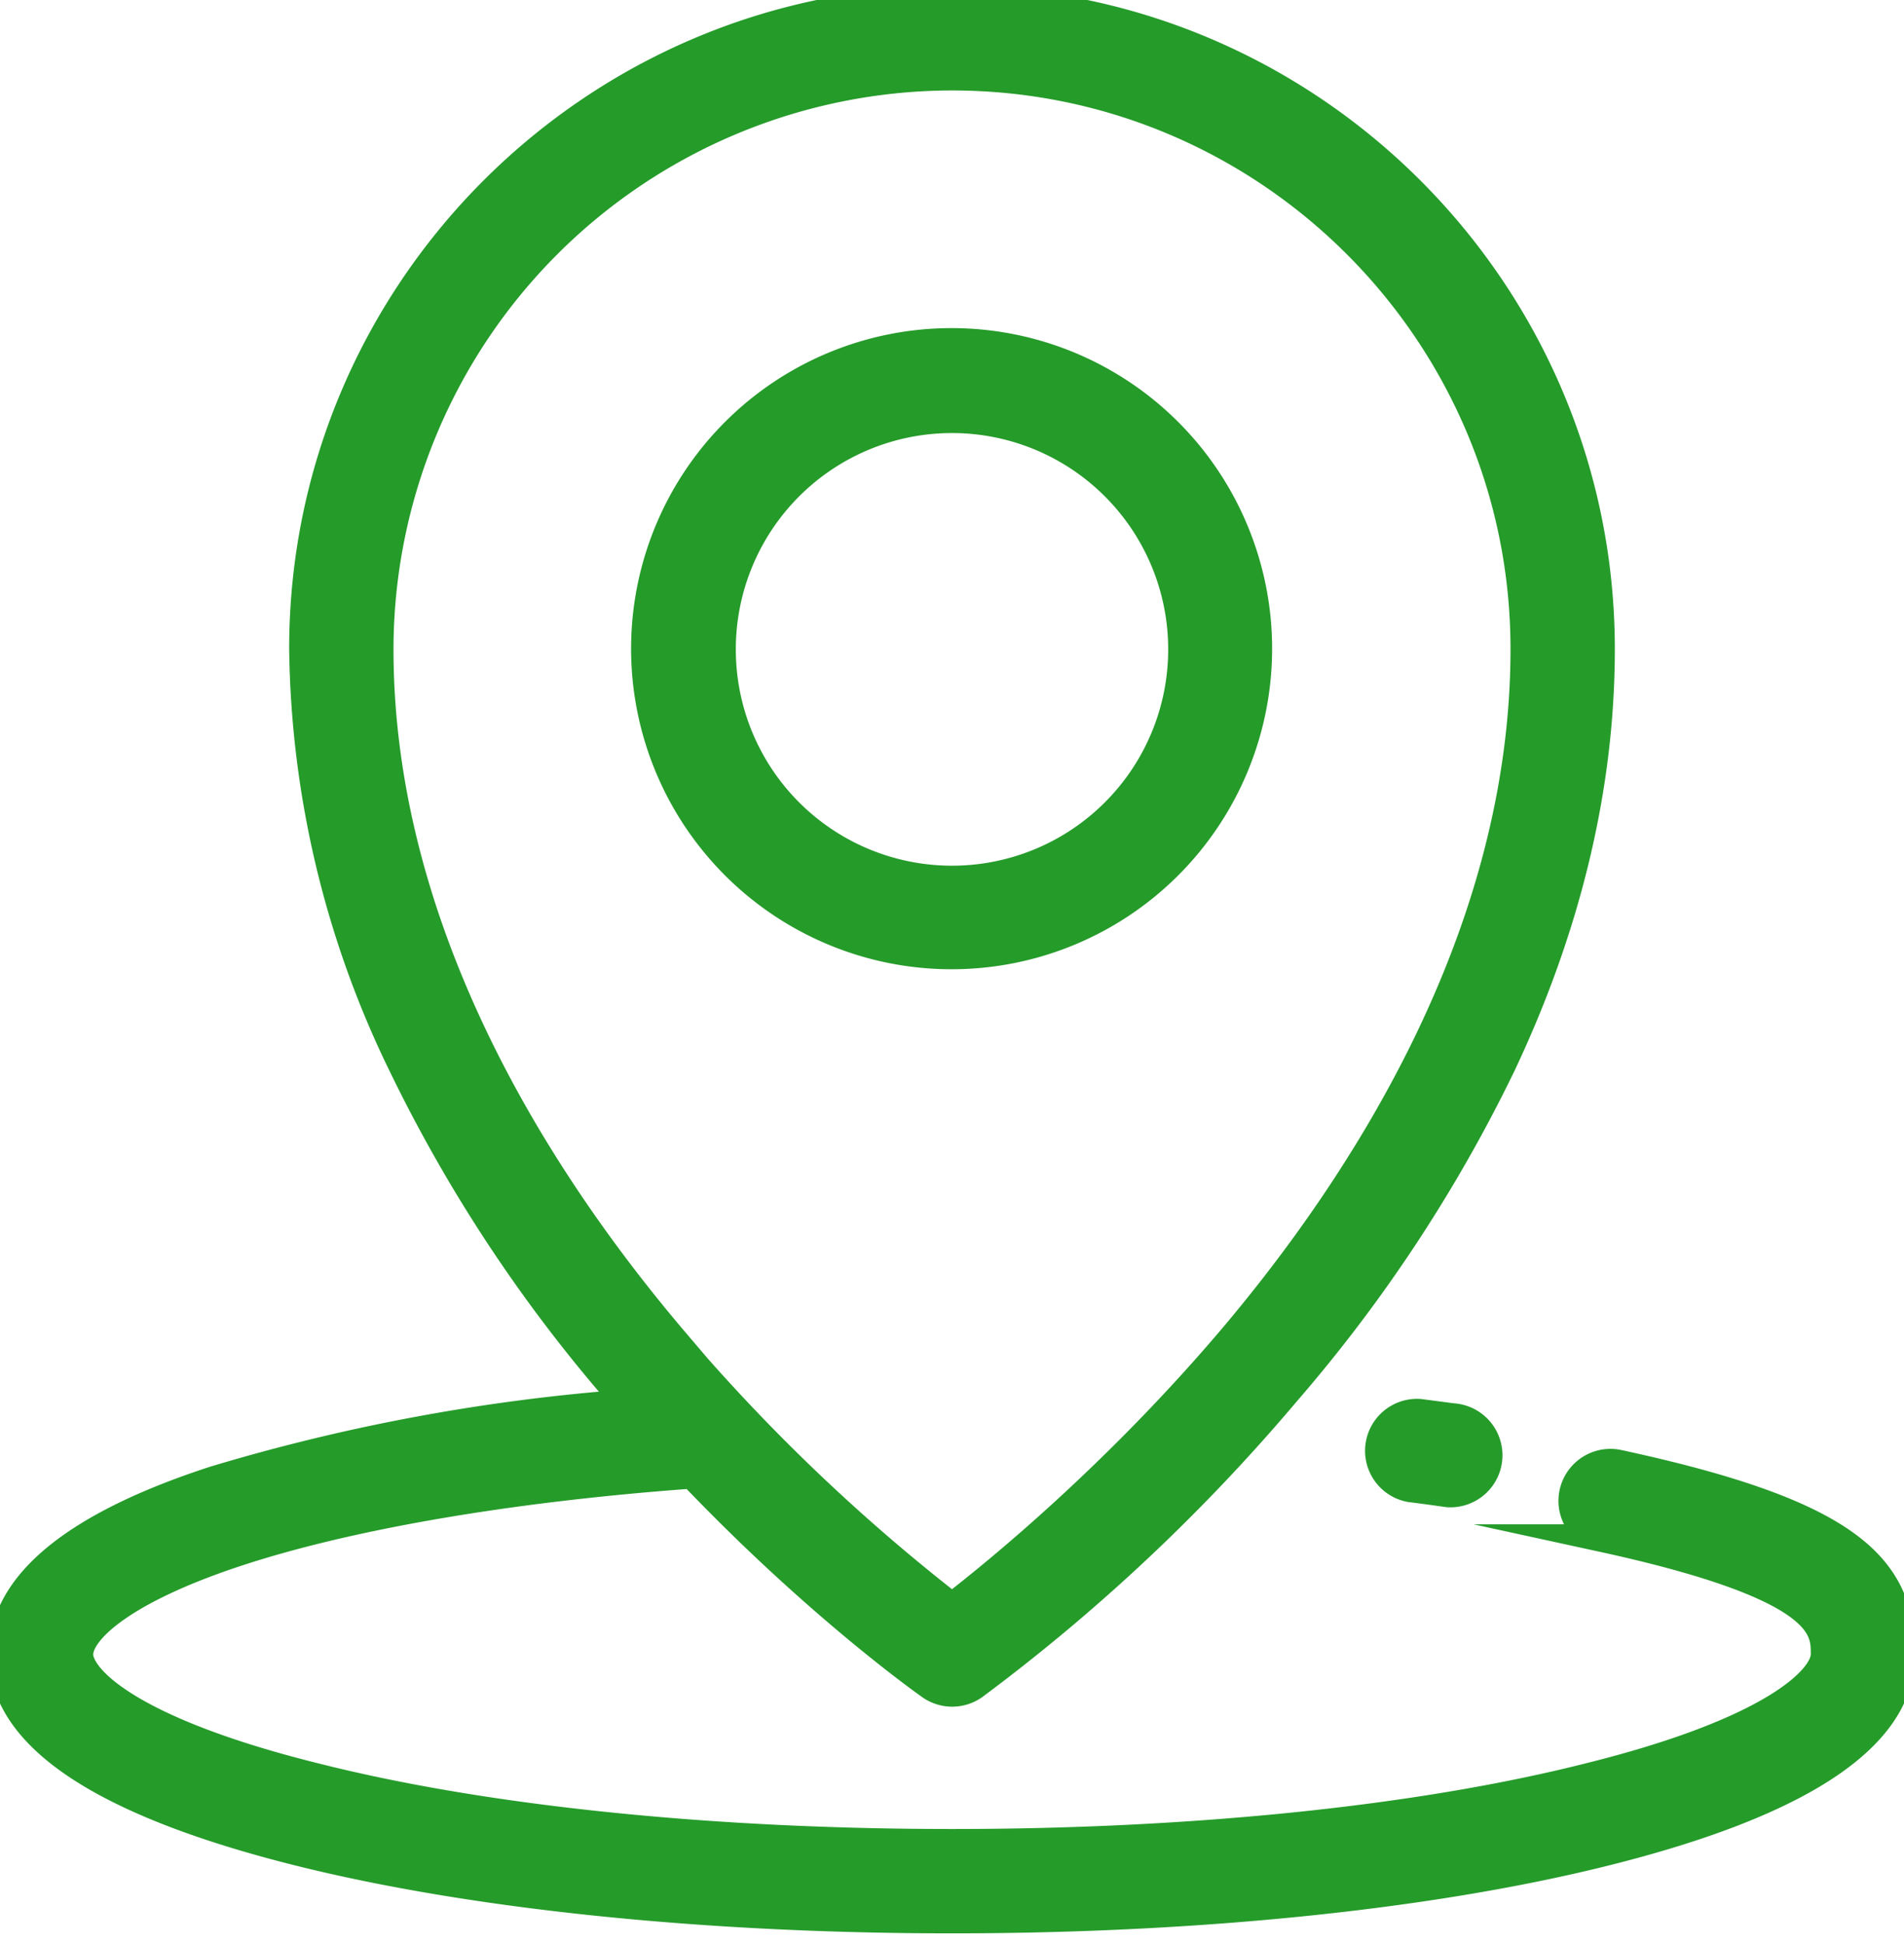
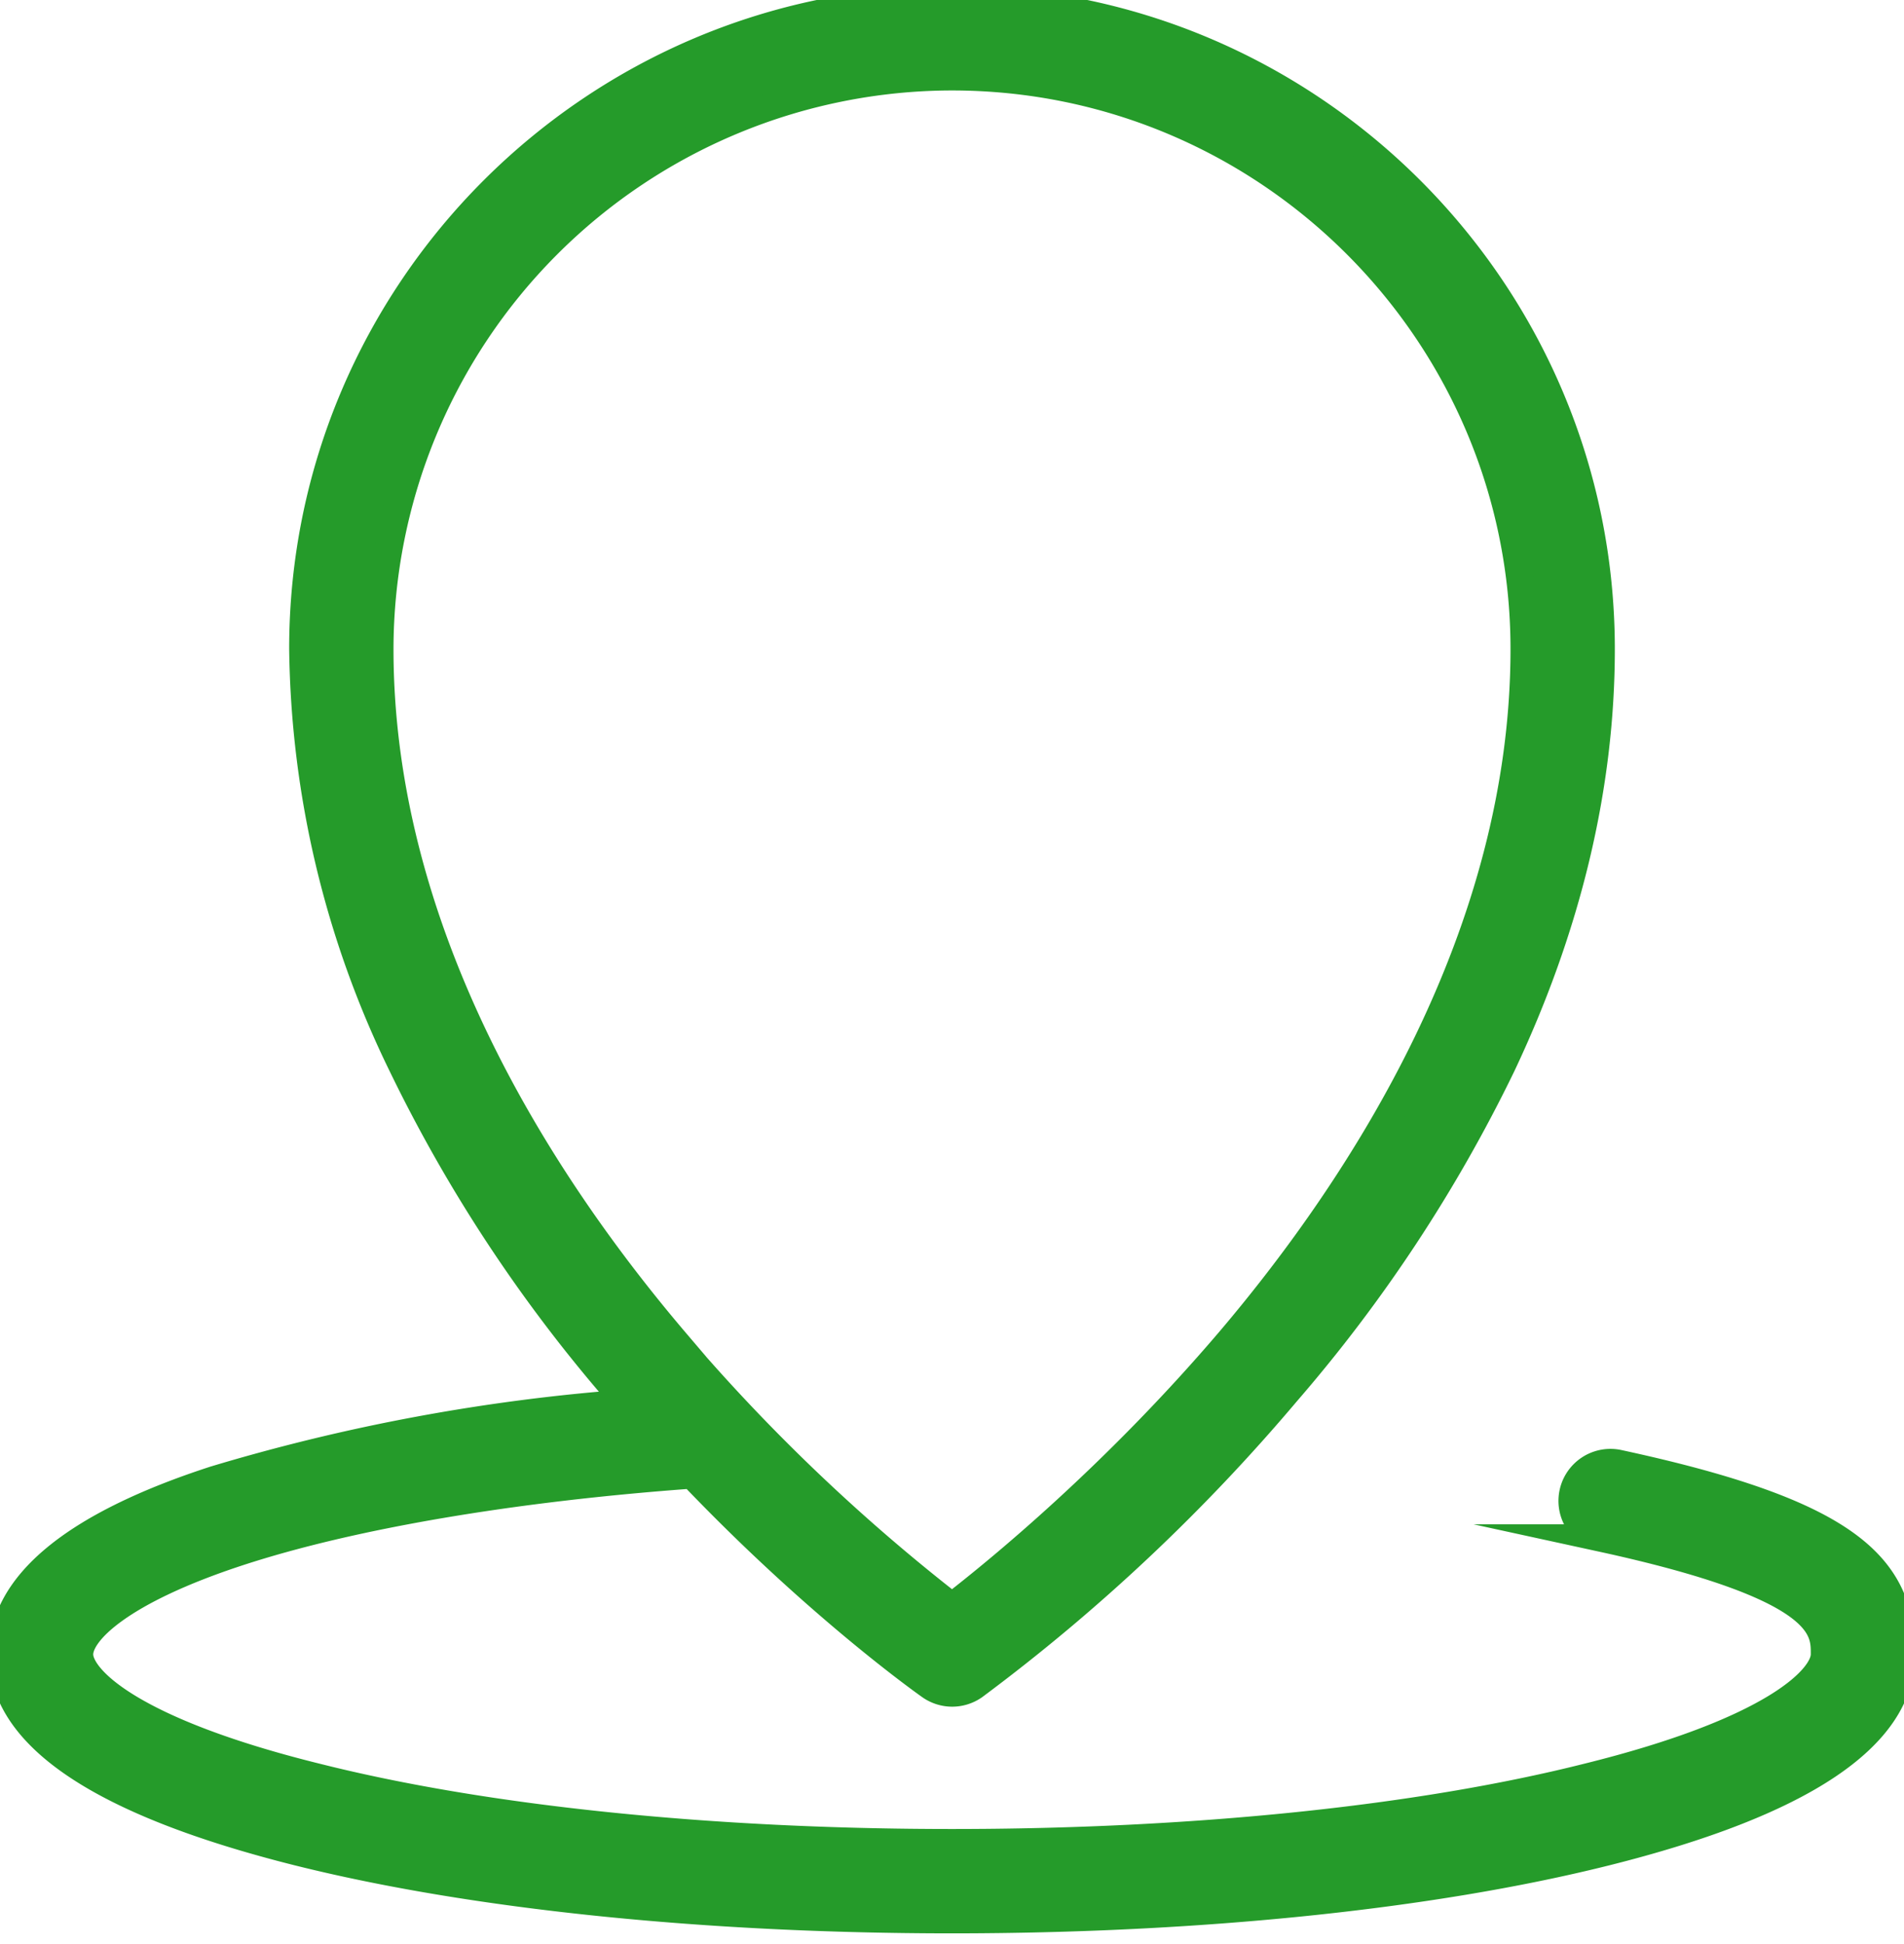
<svg xmlns="http://www.w3.org/2000/svg" xmlns:xlink="http://www.w3.org/1999/xlink" width="48" height="49" viewBox="0 0 48 49">
  <defs>
-     <path id="qcyra" d="M398.63 754.72l-.84-.11a.96.96 0 0 0-.25 1.9 60.94 60.94 0 0 1 .96.13.96.96 0 0 0 .13-1.92z" />
    <path id="qcyrb" d="M409.93 760.7c0 2.07-2.5 3.74-7.46 4.98-4.4 1.1-10.26 1.7-16.47 1.7-6.21 0-12.06-.6-16.47-1.7-4.95-1.24-7.46-2.91-7.46-4.98 0-1.76 1.8-3.25 5.34-4.4a48.7 48.7 0 0 1 10.4-1.93l-.24-.28a37.66 37.66 0 0 1-5.43-8.24 24.53 24.53 0 0 1-2.5-10.5c0-9.01 7.34-16.35 16.36-16.35s16.36 7.34 16.36 16.36c0 3.45-.84 6.98-2.5 10.49a37.67 37.67 0 0 1-5.43 8.24 47.1 47.1 0 0 1-7.87 7.4.96.96 0 0 1-1.11 0c-.14-.1-2.85-2.02-6-5.32-4.54.33-8.6 1.02-11.44 1.95-2.96.97-4.01 2-4.01 2.58 0 .6 1.26 1.93 6 3.1 4.26 1.07 9.94 1.65 16 1.65 6.06 0 11.74-.58 16-1.65 4.74-1.17 6-2.5 6-3.1 0-.63.05-1.7-5.6-2.93a.96.96 0 1 1 .4-1.88c5.75 1.24 7.13 2.57 7.13 4.8zm-30.9-7.86a47.52 47.52 0 0 0 6.97 6.66c1.19-.92 4.1-3.3 7-6.7 3.39-3.99 7.43-10.26 7.43-17.44 0-7.96-6.47-14.43-14.43-14.43a14.45 14.45 0 0 0-14.43 14.43c0 7.2 4.06 13.48 7.47 17.48z" />
-     <path id="qcyrc" d="M393.72 735.36a7.73 7.73 0 1 1-15.46-.02 7.73 7.73 0 0 1 15.46.02zm-1.92 0a5.8 5.8 0 1 0-11.6.01 5.8 5.8 0 0 0 11.6 0z" />
  </defs>
  <g>
    <g transform="translate(-362 -719)">
      <g>
        <use fill="#259b2a" xlink:href="#qcyra" />
        <use fill="#fff" fill-opacity="0" stroke="#259b2a" stroke-miterlimit="50" stroke-width=".7" xlink:href="#qcyra" />
      </g>
      <g>
        <use fill="#259b2a" xlink:href="#qcyrb" />
        <use fill="#fff" fill-opacity="0" stroke="#259b2a" stroke-miterlimit="50" stroke-width=".7" xlink:href="#qcyrb" />
      </g>
      <g>
        <use fill="#259b2a" xlink:href="#qcyrc" />
        <use fill="#fff" fill-opacity="0" stroke="#259b2a" stroke-miterlimit="50" stroke-width=".7" xlink:href="#qcyrc" />
      </g>
    </g>
  </g>
</svg>